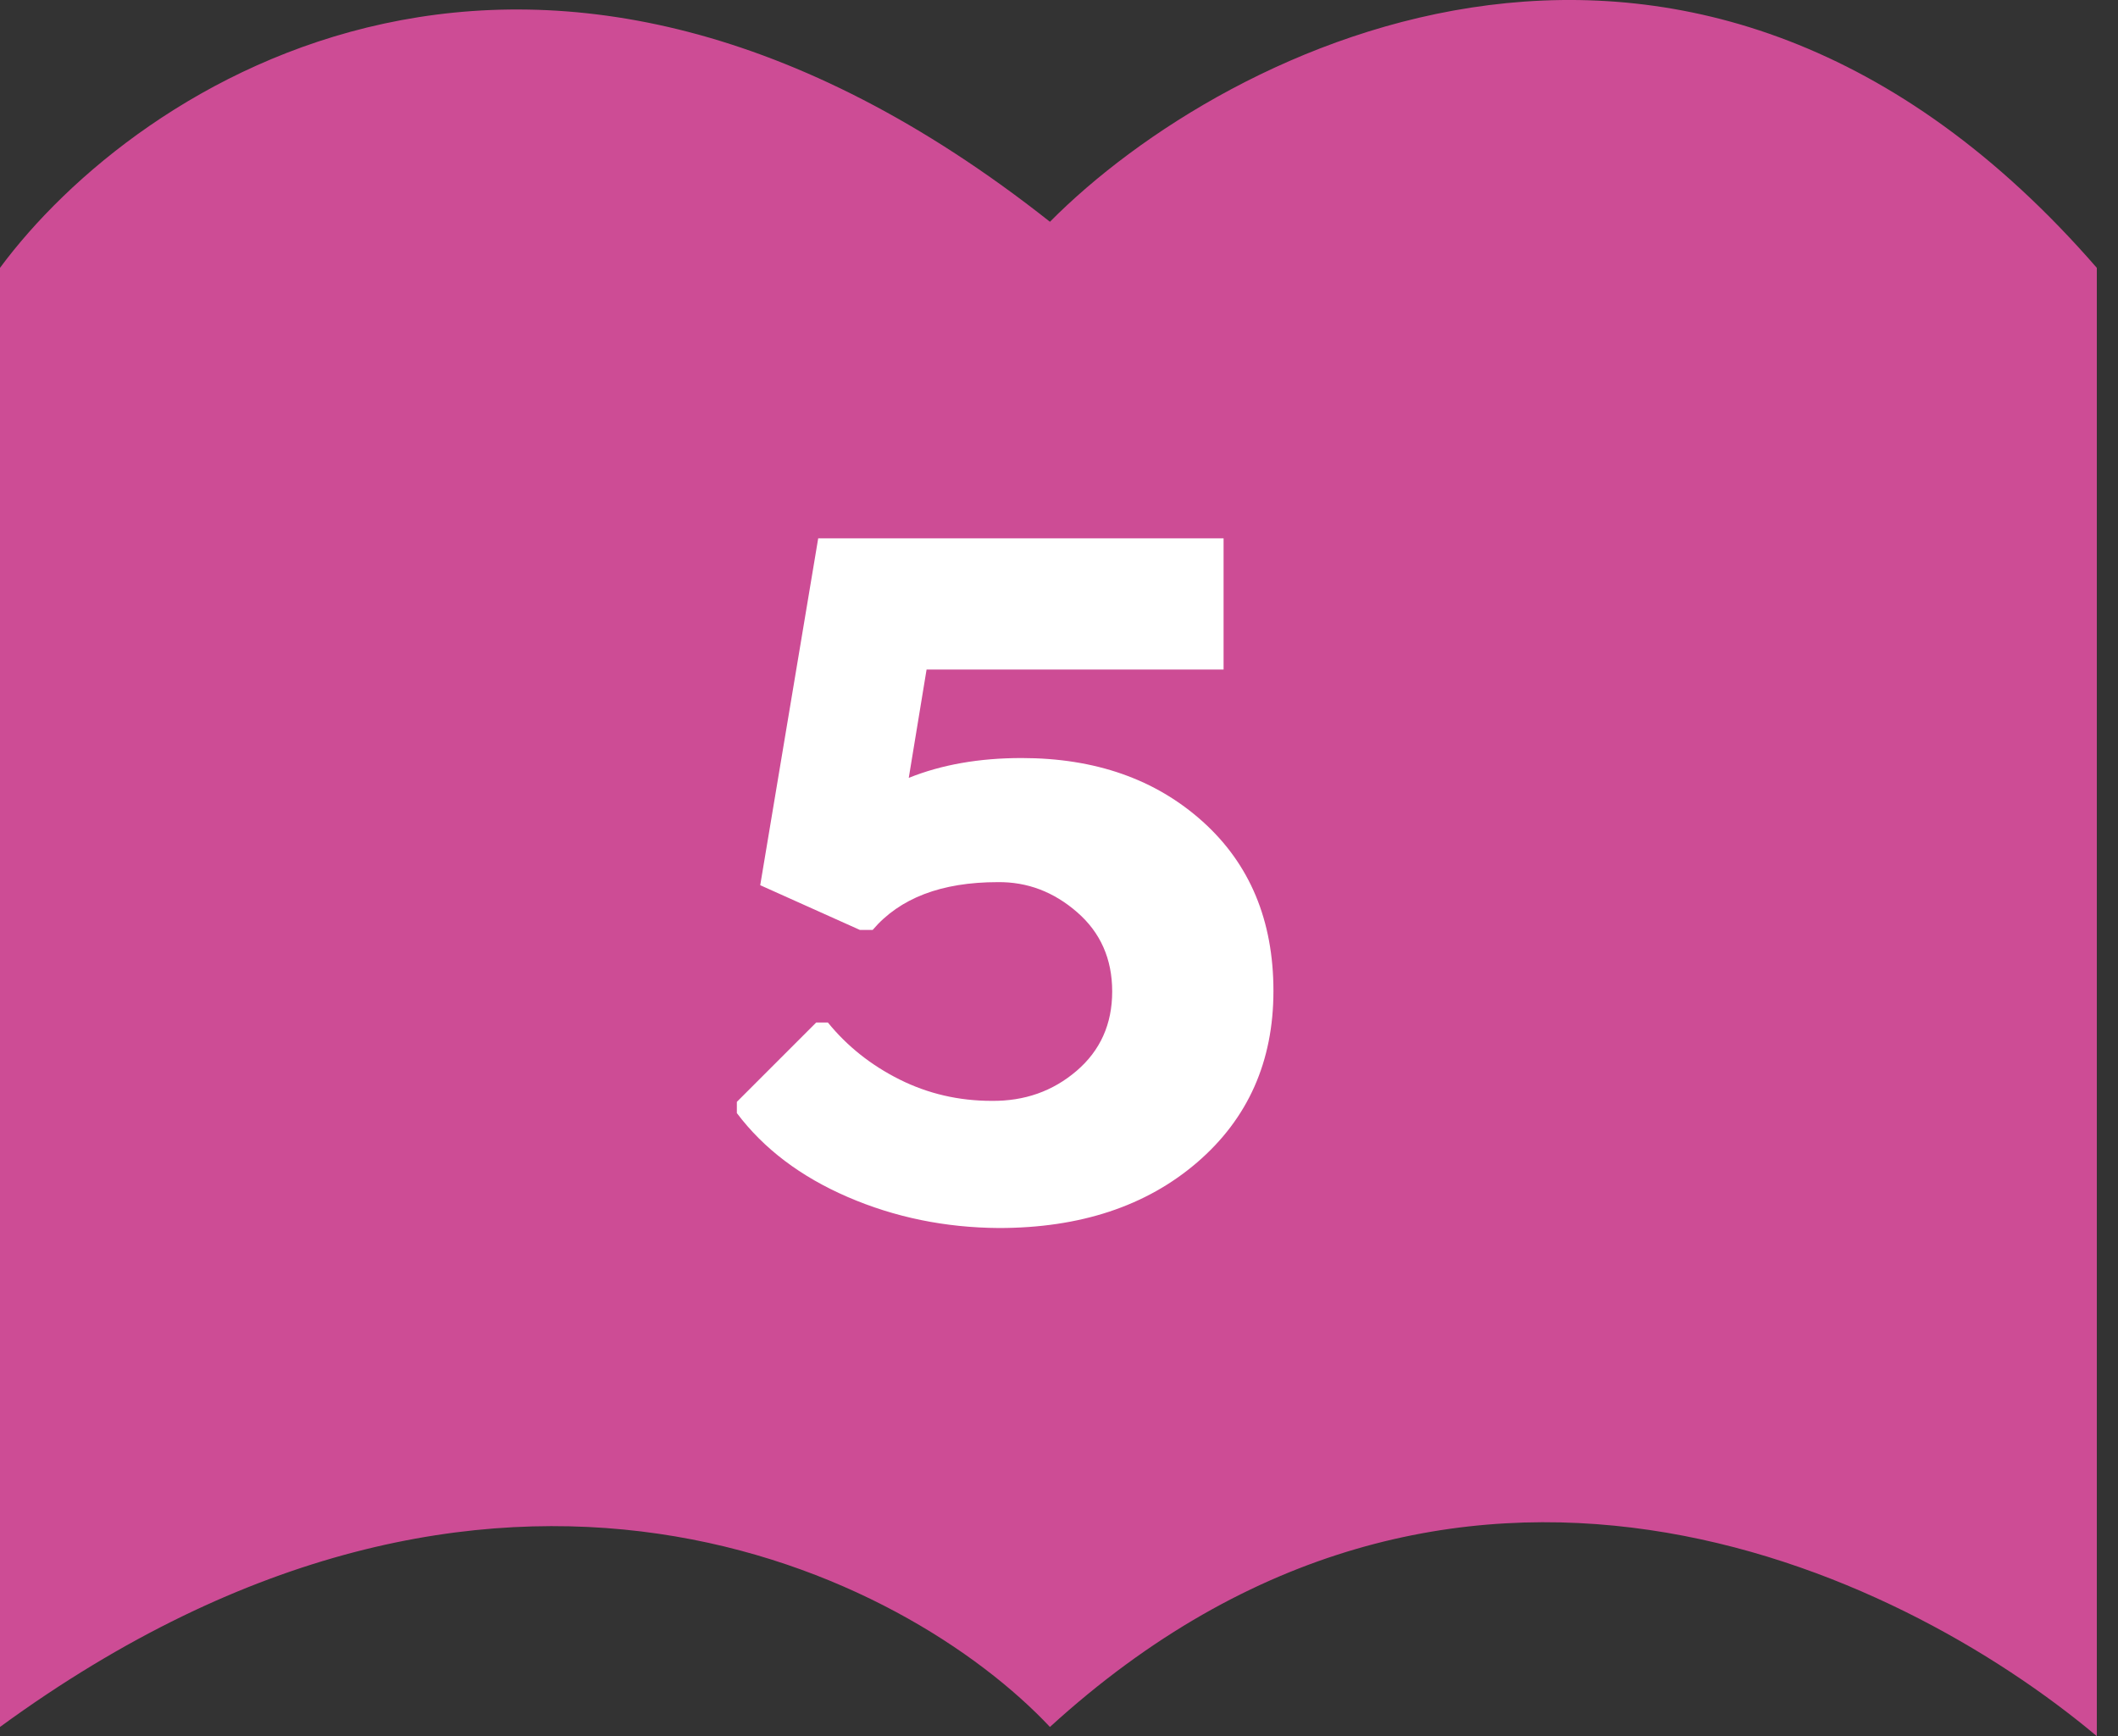
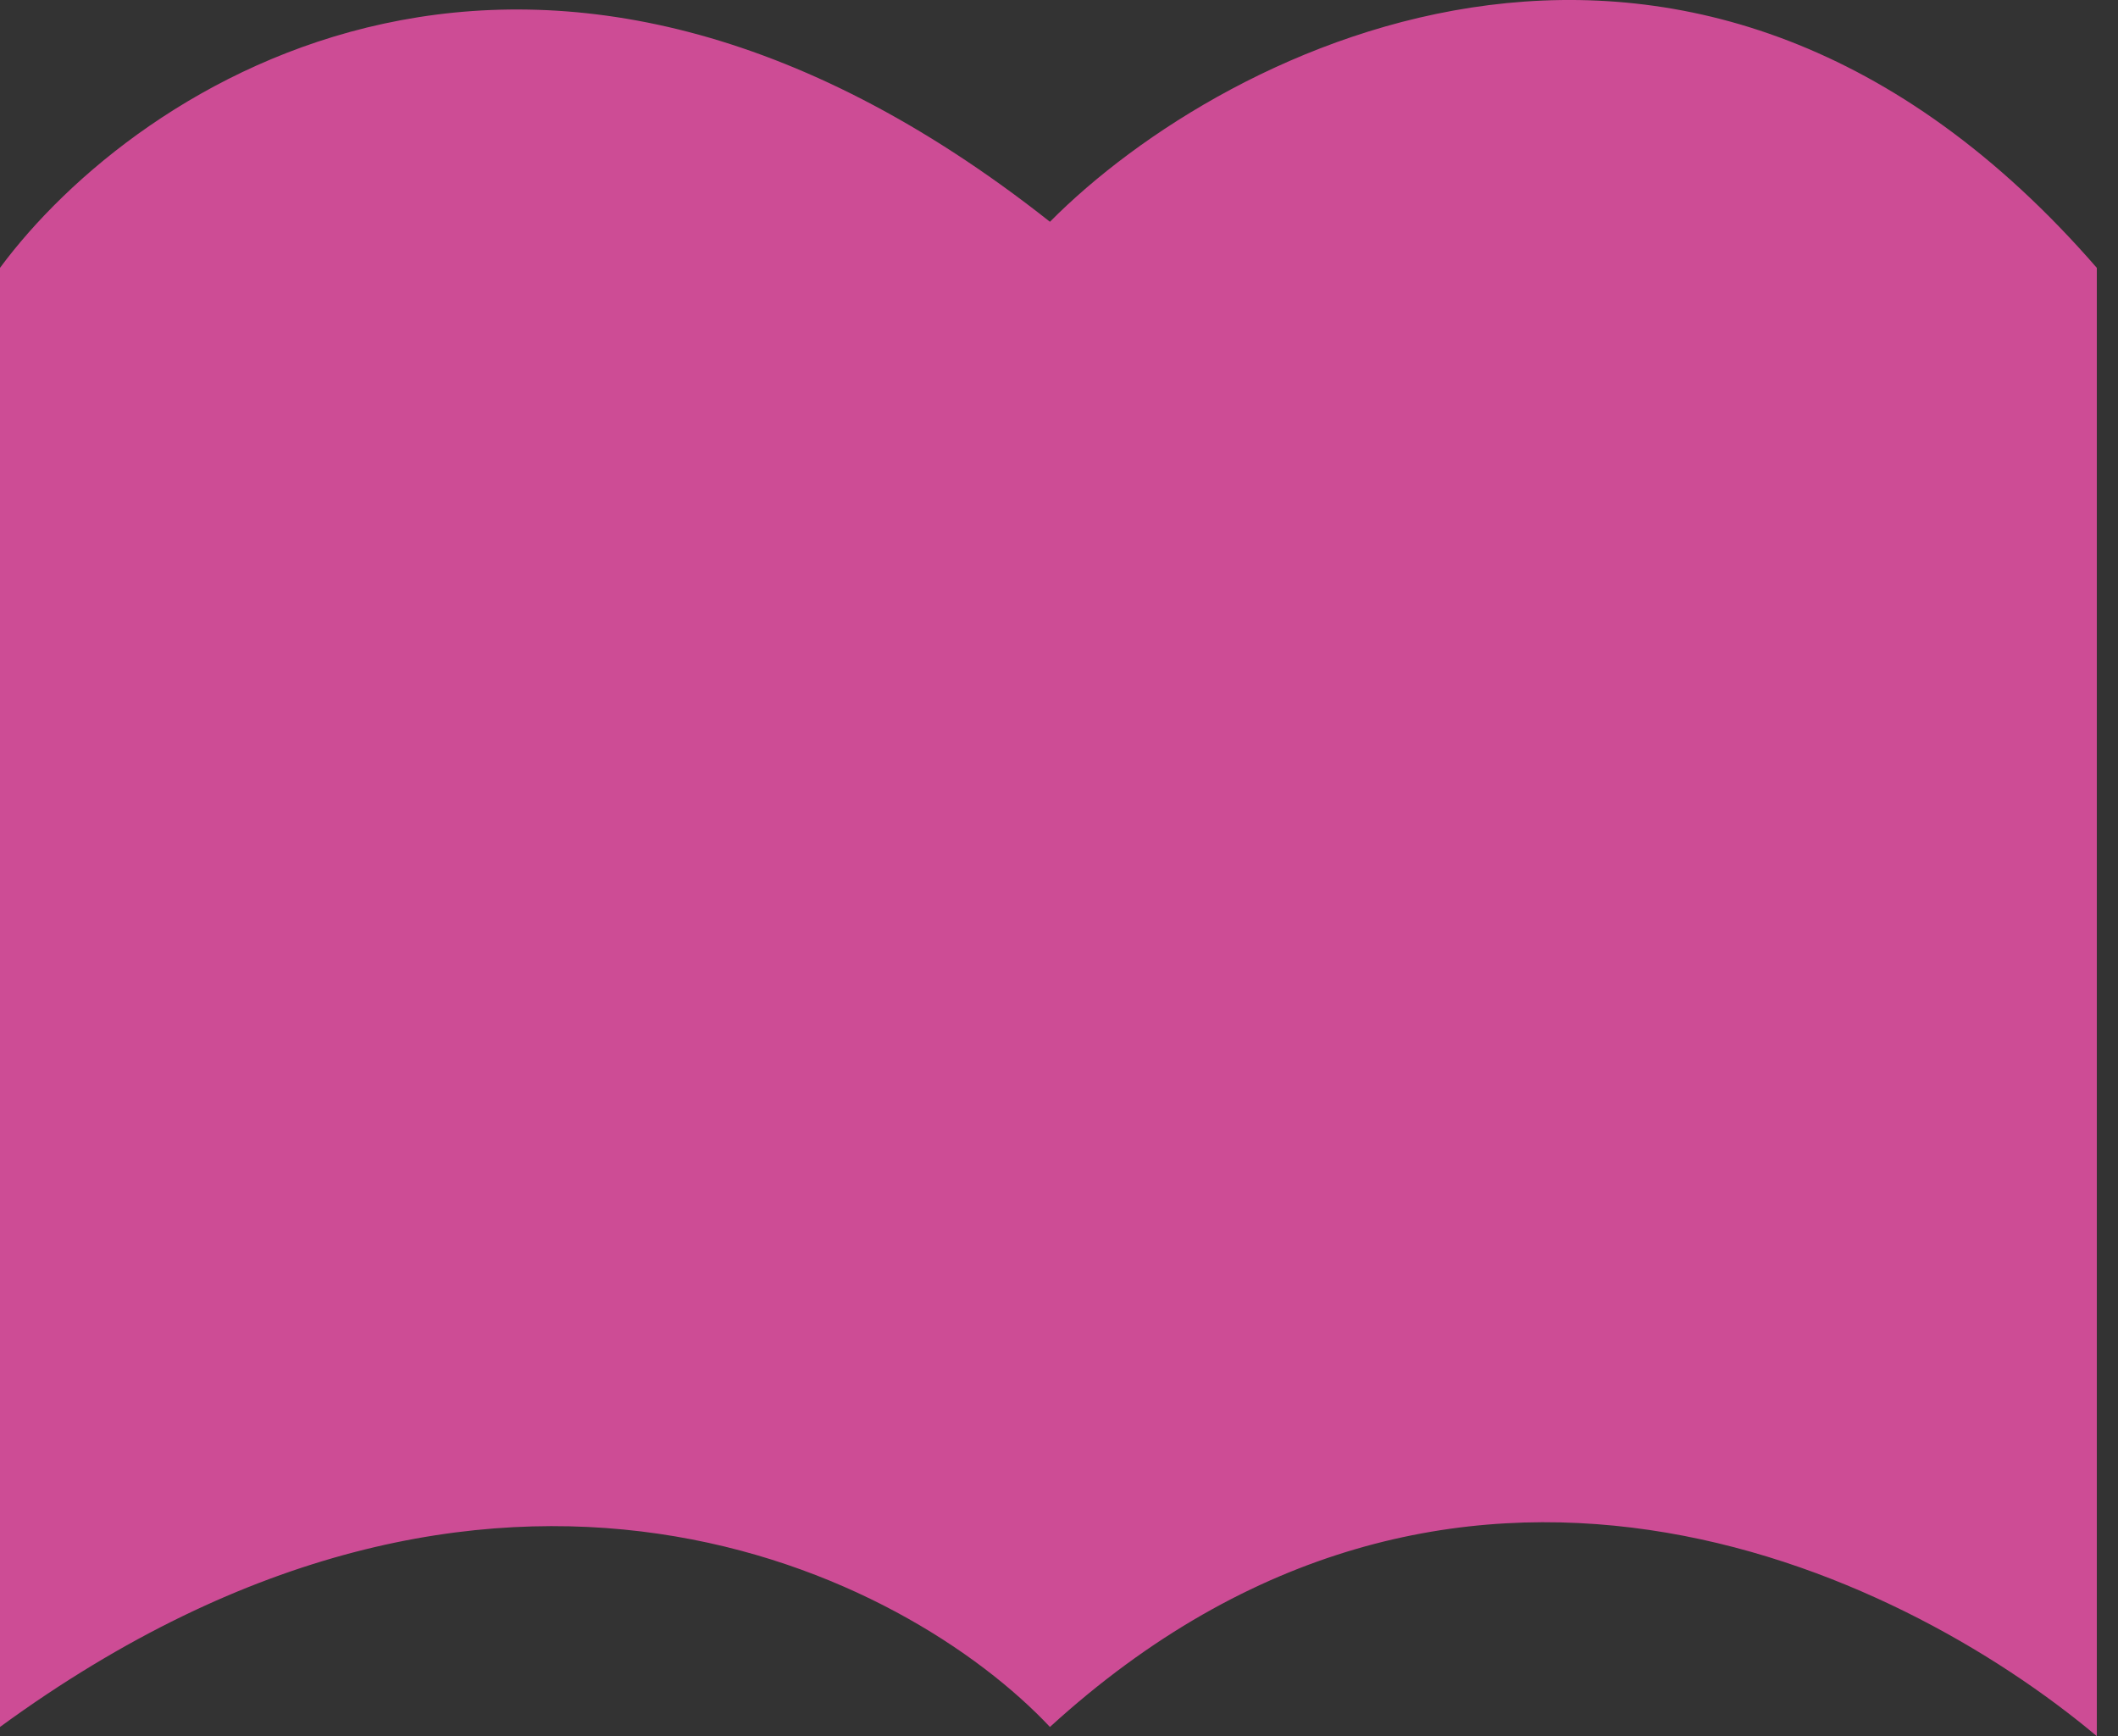
<svg xmlns="http://www.w3.org/2000/svg" width="61" height="50" viewBox="0 0 61 50" fill="none">
  <rect x="0" y="0" width="61" height="50" fill="#333333" stroke="none" />
  <path d="M0 7.714V49.735C14.344 39.261 26.136 45.37 30.239 49.735C41.871 39.119 54.592 45.135 60.39 50V7.714C48.829 -5.591 35.294 1.286 30.239 6.387C15.468 -5.29 3.925 2.407 0 7.714Z" fill="#CD4C95" />
-   <path d="M29.425 21.831C31.544 21.831 33.282 22.441 34.64 23.662C35.997 24.883 36.676 26.509 36.676 28.54C36.676 30.571 35.943 32.217 34.478 33.477C33.014 34.736 31.109 35.366 28.766 35.366C27.223 35.356 25.773 35.059 24.415 34.473C23.058 33.887 21.993 33.081 21.222 32.056V31.733L23.507 29.448H23.844C24.4 30.132 25.089 30.679 25.909 31.089C26.73 31.499 27.613 31.704 28.561 31.704C29.508 31.714 30.323 31.426 31.007 30.84C31.69 30.254 32.032 29.492 32.032 28.555C32.032 27.617 31.695 26.855 31.021 26.27C30.348 25.684 29.586 25.395 28.736 25.405C27.115 25.405 25.914 25.864 25.133 26.782H24.767L21.895 25.493L23.565 15.503H35.24V19.282H26.686L26.173 22.402C27.12 22.021 28.204 21.831 29.425 21.831Z" fill="white" />
</svg>